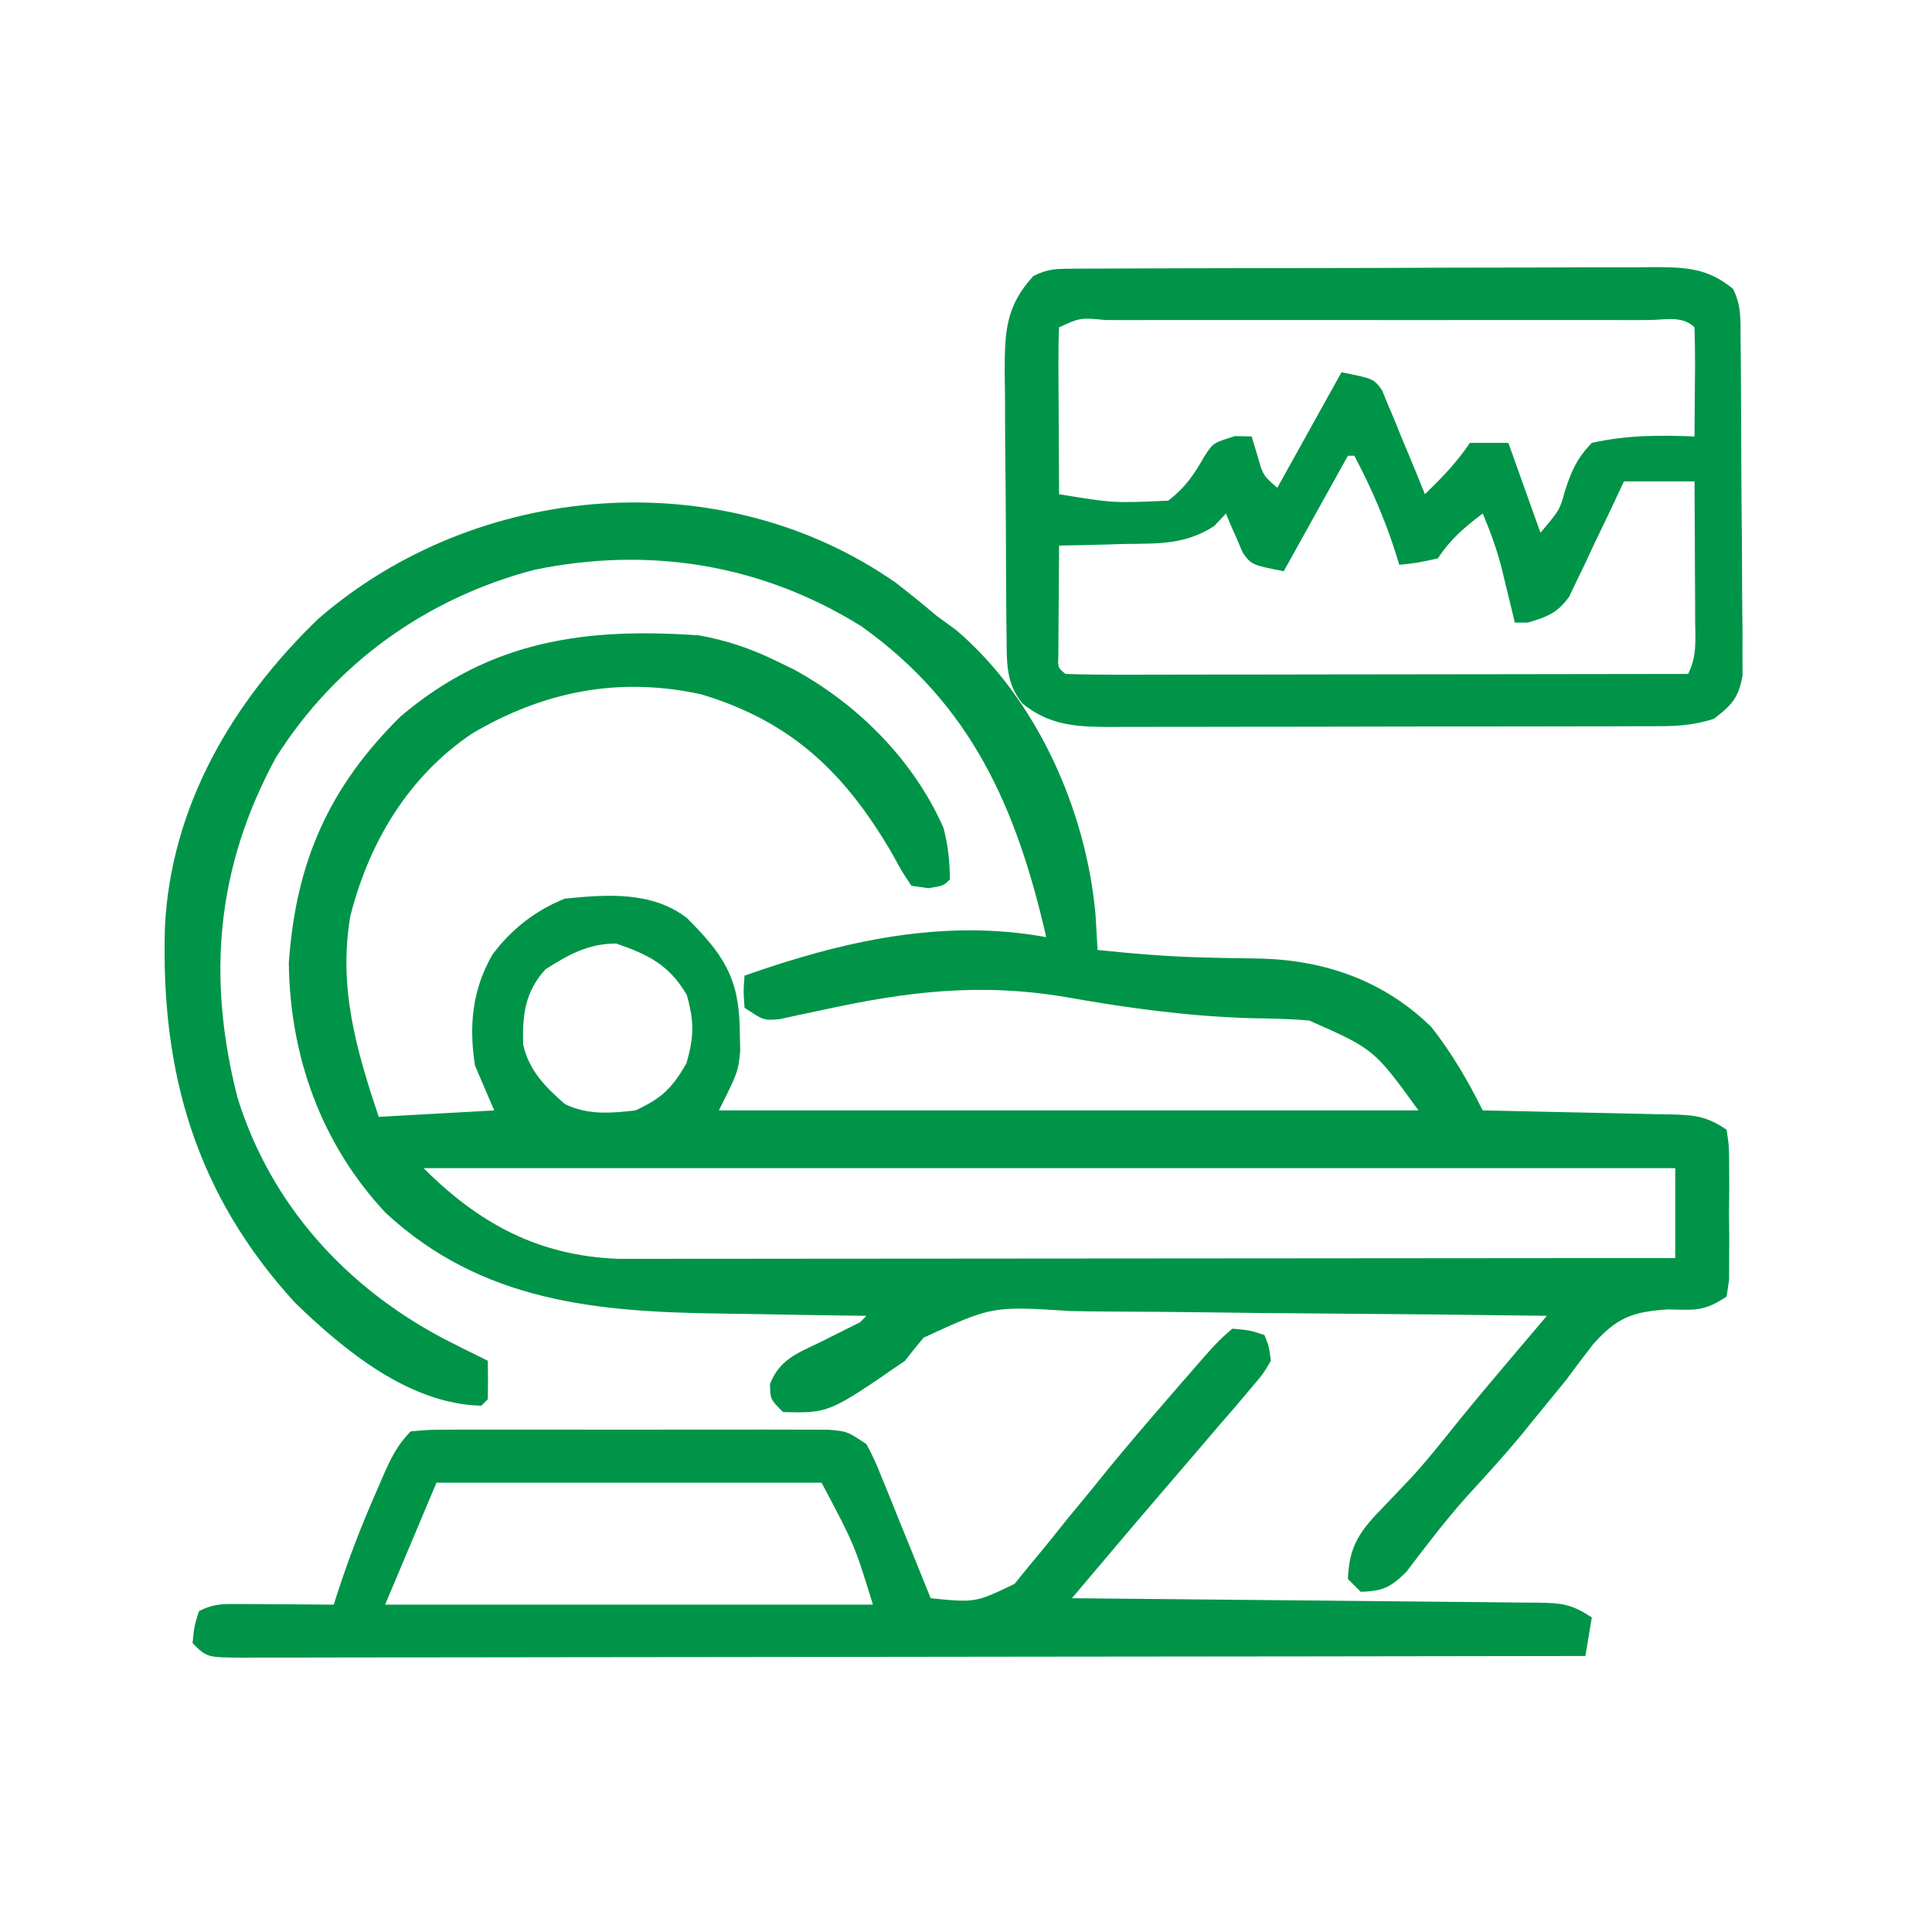
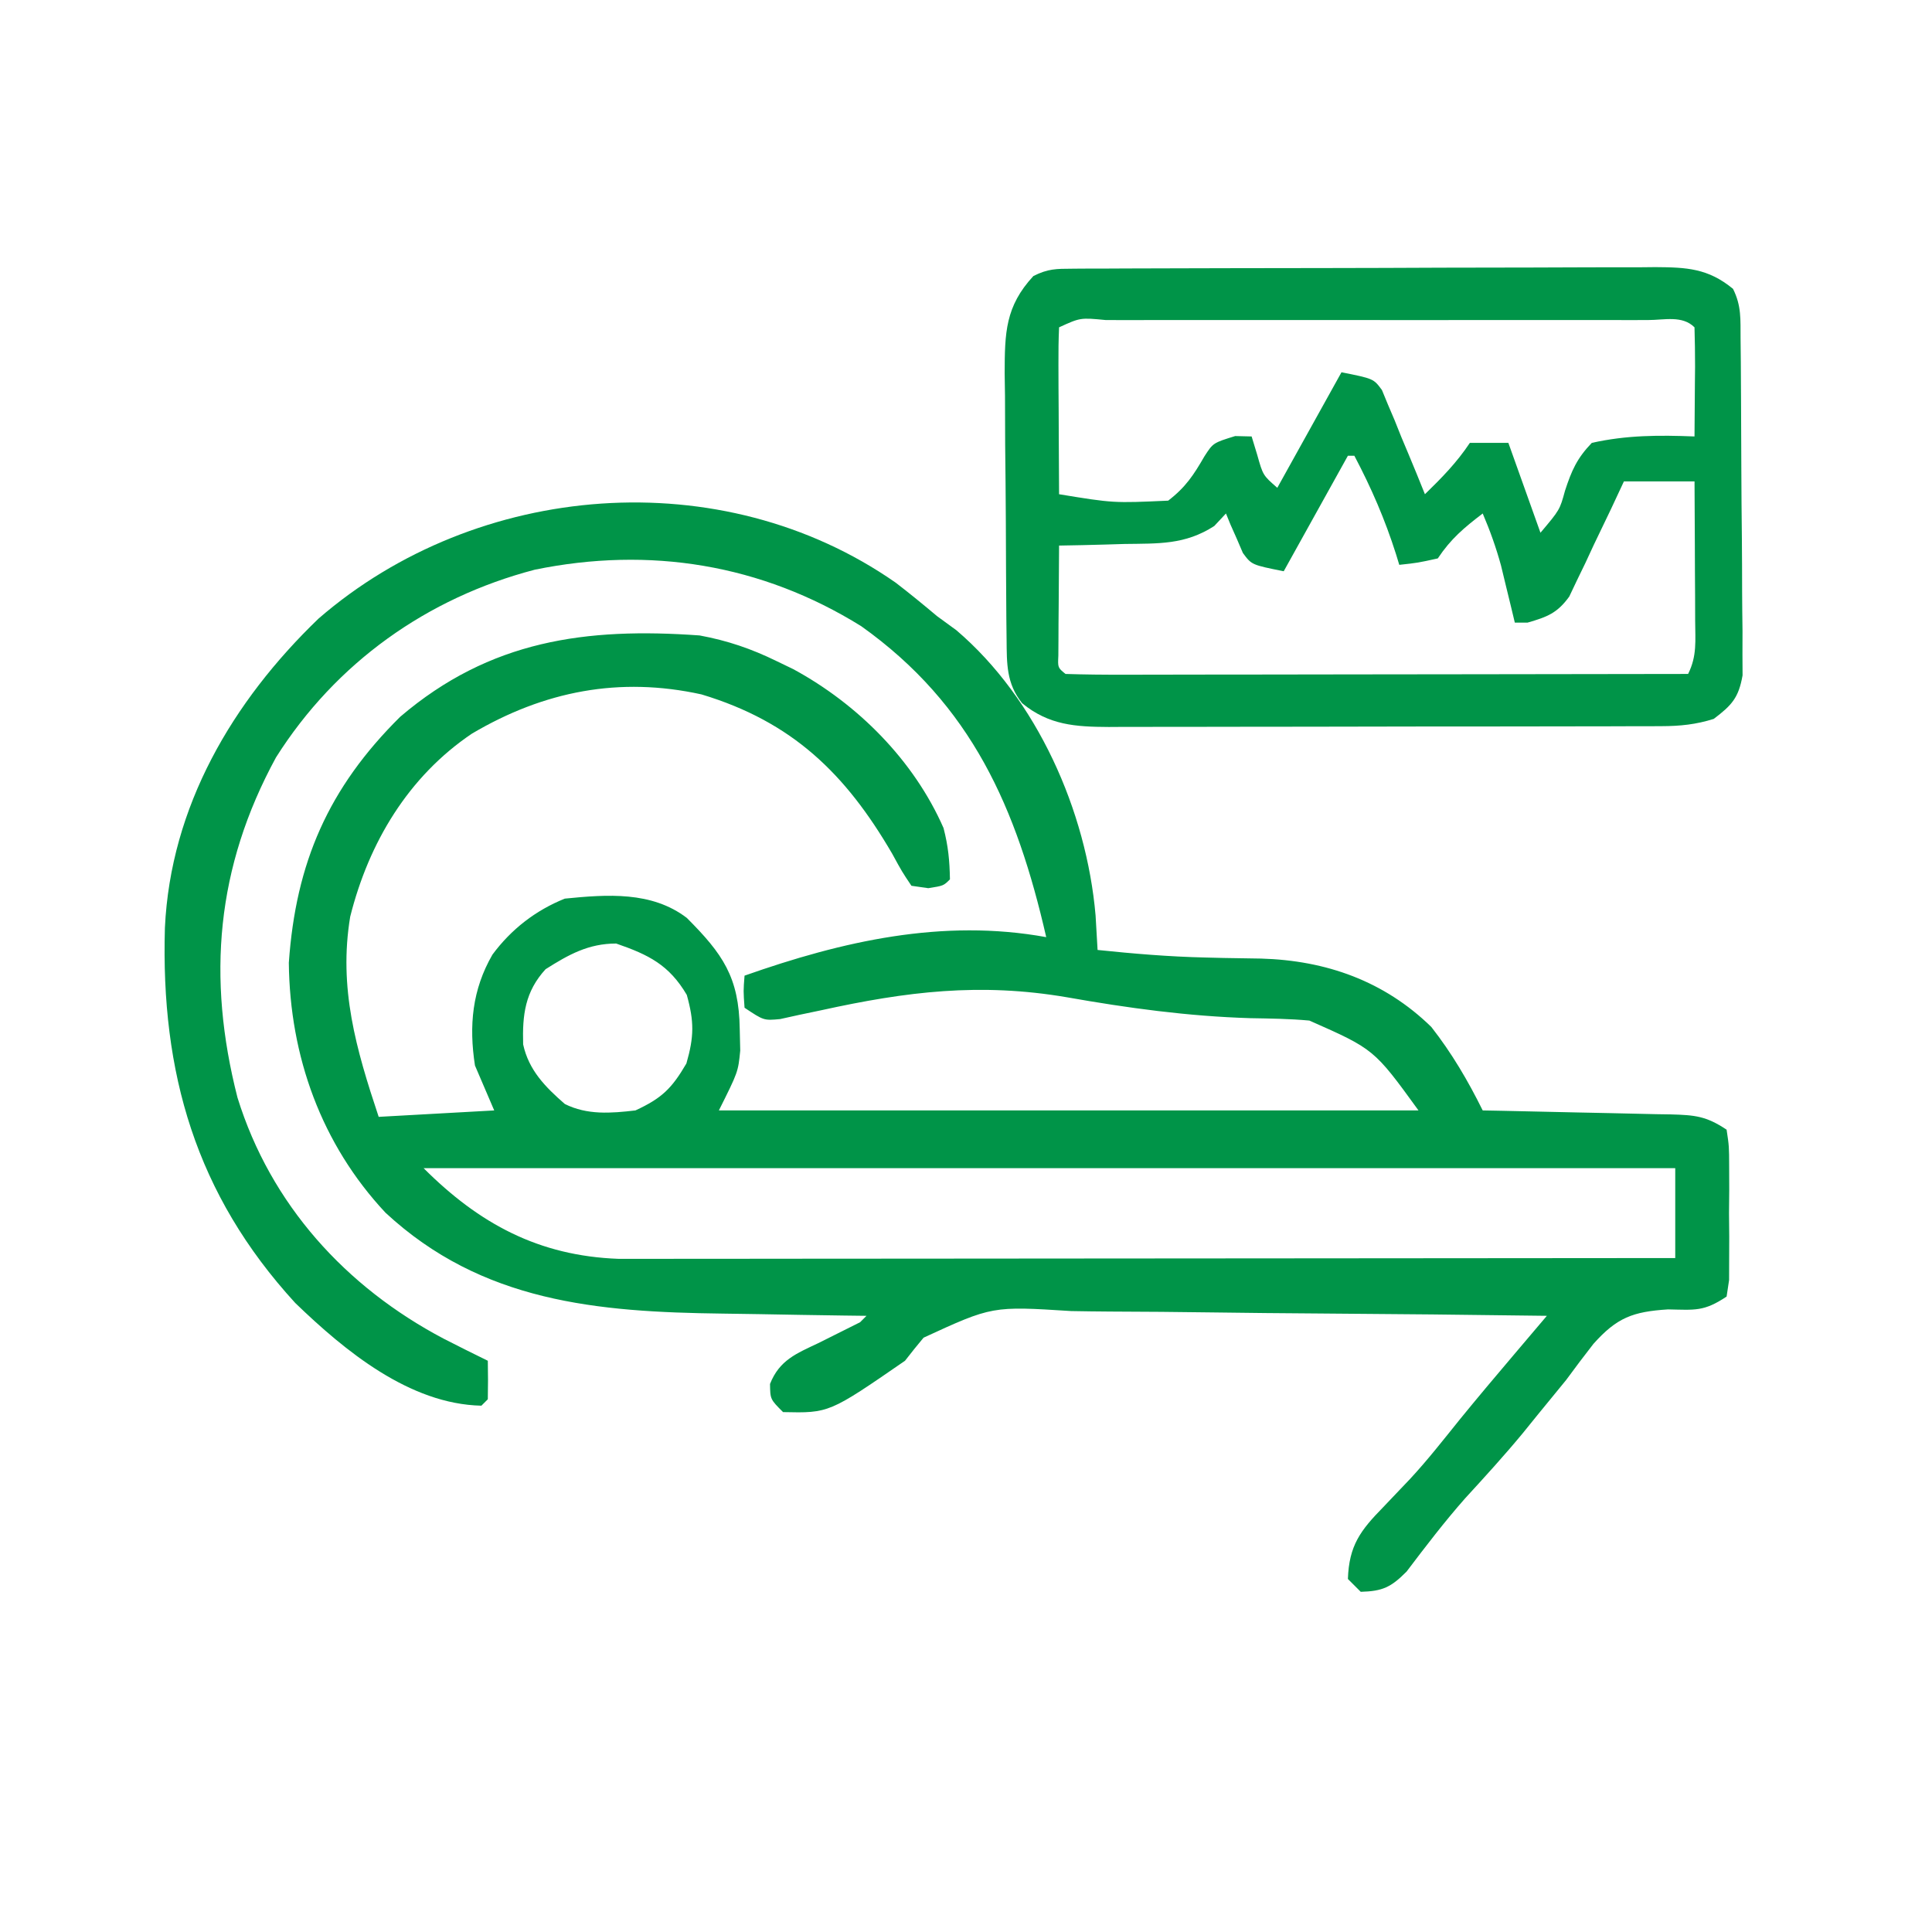
<svg xmlns="http://www.w3.org/2000/svg" height="301" width="301">
  <g fill="#009448">
    <path d="m0 0c2.207 1.692 4.339 3.447 6.469 5.234l3 2.188c12.577 10.725 20.281 28.19 21.688 44.438.108 1.791.213 3.583.312 5.375 5.584.58 11.139 1.05 16.754 1.176.957.024 1.914.048 2.9.072 1.942.043 3.885.074 5.828.094 10.114.293 19.181 3.494 26.518 10.658 3.19 4.077 5.709 8.371 8 13 1.567.03 1.567.03 3.165.06 3.875.076 7.749.165 11.624.257 1.677.038 3.354.073 5.031.104 2.411.046 4.821.104 7.231.164.75.012 1.5.023 2.273.035 3.737.106 5.49.255 8.676 2.379.388 2.582.388 2.582.398 5.812.004 1.158.008 2.315.012 3.508-.017 1.821-.017 1.821-.035 3.68.012 1.214.023 2.429.035 3.68-.004 1.158-.008 2.315-.012 3.508-.003 1.066-.007 2.132-.01 3.23-.128.852-.256 1.704-.388 2.582-3.562 2.375-4.934 2.079-9.125 2-5.479.352-7.956 1.266-11.625 5.375-1.446 1.852-2.862 3.728-4.25 5.625-1.491 1.841-2.991 3.674-4.5 5.5-1.114 1.377-1.114 1.377-2.25 2.781-2.886 3.487-5.923 6.819-8.984 10.152-3.229 3.658-6.18 7.525-9.125 11.414-2.428 2.441-3.72 3.056-7.141 3.152-.66-.66-1.32-1.32-2-2 .174-5.195 1.933-7.549 5.5-11.188 1.363-1.433 1.363-1.433 2.754-2.895.463-.485.926-.971 1.403-1.471 2.774-2.988 5.28-6.2 7.835-9.373 2.727-3.342 5.502-6.638 8.293-9.925.756-.892.756-.892 1.527-1.802 1.229-1.449 2.458-2.898 3.687-4.346-11.857-.162-23.714-.287-35.571-.363-5.507-.036-11.012-.086-16.518-.165-5.317-.076-10.633-.118-15.95-.136-2.025-.013-4.051-.038-6.076-.076-12.296-.781-12.296-.781-22.993 4.147-.986 1.179-1.953 2.375-2.891 3.594-11.825 8.156-11.825 8.156-19 8-2-2-2-2-2.031-4.391 1.466-3.709 4.104-4.737 7.531-6.359 1.198-.598 2.396-1.197 3.594-1.797l2.906-1.453 1-1c-1.169-.015-2.337-.029-3.542-.044-4.402-.059-8.804-.136-13.207-.218-1.893-.033-3.786-.061-5.679-.084-19.499-.242-37.489-1.782-52.511-15.716-9.998-10.691-14.908-24.368-15.062-38.938 1.085-15.586 6.157-27.245 17.352-38.328 13.995-11.944 28.956-13.938 46.648-12.672 4.342.803 8.04 2.065 12 4 1.282.619 1.282.619 2.59 1.25 10.061 5.457 18.782 14.207 23.41 24.75.733 2.815.947 5.062 1 8-1 1-1 1-3.375 1.375-.866-.124-1.732-.247-2.625-.375-1.465-2.188-1.465-2.188-3-5-7.265-12.471-15.549-20.551-29.711-24.816-12.758-2.807-24.515-.53-35.758 6.109-9.913 6.685-16.07 16.967-18.969 28.52-1.839 11.113.92 20.636 4.438 31.188l18-1c-.99-2.31-1.98-4.62-3-7-.958-6.205-.435-11.81 2.727-17.281 2.917-3.937 6.718-6.892 11.273-8.719 6.598-.656 13.53-1.168 19 3 5.597 5.609 8.138 9.219 8.25 17.312.026 1.11.052 2.22.078 3.363-.328 3.324-.328 3.324-3.328 9.324h109c-6.922-9.542-6.922-9.542-17-14-3.08-.285-6.158-.319-9.25-.375-9.658-.296-19.005-1.573-28.515-3.253-13.55-2.313-24.974-.907-38.315 2.027-1.109.232-2.218.464-3.361.703-.997.22-1.994.44-3.022.667-2.537.232-2.537.232-5.537-1.768-.188-2.625-.188-2.625 0-5 15.253-5.377 30.856-8.933 47-6-4.598-20.066-11.593-36.178-28.812-48.438-15.563-9.684-33.011-12.467-50.867-8.809-16.765 4.384-30.989 14.487-40.32 29.246-9.338 17.141-10.775 34.326-6 53 5.17 16.665 16.863 29.517 32.125 37.562 2.281 1.171 4.572 2.311 6.875 3.438.043 2.0.041 4 0 6-.33.33-.66.66-1 1-11.207-.244-21.282-8.549-29-16-15.515-16.944-20.963-35.87-20.309-58.449.882-18.885 10.501-35.248 23.934-48.176 24.69-21.396 62.801-24.516 89.906-5.609zm-54.531 60.234c-3.202 3.503-3.627 7.101-3.496 11.711.872 4.024 3.454 6.641 6.496 9.289 3.479 1.74 7.196 1.448 11 1 4.113-1.904 5.649-3.4 7.938-7.312 1.203-4.177 1.222-6.512.062-10.688-2.763-4.676-5.932-6.249-11-8-4.322 0-7.389 1.713-11 4zm-19 31c8.663 8.663 17.947 13.669 30.362 14.123 1.233-.001 2.467-.002 3.737-.003.691.001 1.382.002 2.094.003 2.303.002 4.606-.004 6.909-.009 1.656-0 3.312-0 4.968 0 4.487 0 8.974-.006 13.461-.013 4.693-.006 9.385-.007 14.078-.008 8.882-.003 17.764-.011 26.646-.021 10.114-.011 20.227-.017 30.341-.022 20.801-.01 41.602-.028 62.403-.05 0-4.62 0-9.24 0-14-64.35 0-128.7 0-195 0z" transform="translate(139.531 90.766)" />
    <path d="m0 0c.854-.006 1.708-.011 2.587-.017.939-.001 1.877-.002 2.845-.003.987-.005 1.974-.01 2.991-.015 3.277-.015 6.553-.021 9.83-.027 2.272-.006 4.544-.012 6.816-.017 4.769-.011 9.538-.016 14.307-.02 6.113-.005 12.227-.03 18.34-.058 4.695-.019 9.39-.024 14.085-.025 2.254-.003 4.508-.011 6.762-.024 3.153-.017 6.305-.015 9.458-.009.933-.009 1.865-.018 2.826-.028 4.827.031 8.185.179 12.073 3.384 1.339 2.678 1.149 4.764 1.177 7.763.019 1.812.019 1.812.039 3.661.007 1.311.015 2.623.022 3.974.004.666.008 1.332.012 2.019.021 3.525.035 7.051.045 10.576.011 3.641.045 7.281.085 10.922.026 2.8.035 5.6.038 8.4.007 1.994.034 3.988.06 5.982-.003 1.215-.006 2.429-.009 3.68.006 1.069.012 2.137.018 3.239-.615 3.507-1.679 4.651-4.488 6.783-2.755.874-5.25 1.127-8.13 1.134-1.222.006-1.222.006-2.468.013-.885-0-1.77-.001-2.681-.001-.939.003-1.877.007-2.844.01-3.103.01-6.207.011-9.31.013-2.157.003-4.314.007-6.471.01-4.522.006-9.043.008-13.565.007-5.795-0-11.59.014-17.385.031-4.455.011-8.91.013-13.365.013-2.137.001-4.273.006-6.41.013-2.987.01-5.975.007-8.962.001-.883.006-1.766.011-2.675.017-5.177-.027-9.324-.281-13.483-3.697-2.472-3.091-2.389-6.158-2.427-9.948-.013-1.102-.026-2.203-.039-3.338-.007-1.191-.015-2.381-.022-3.608-.008-1.225-.016-2.449-.024-3.711-.014-2.593-.025-5.187-.032-7.78-.017-3.964-.061-7.927-.105-11.89-.01-2.519-.019-5.038-.025-7.557-.018-1.185-.035-2.369-.053-3.59.017-6.309.098-10.409 4.479-15.141 2.28-1.14 3.546-1.13 6.079-1.14zm-2.079 9.14c-.087 1.927-.107 3.857-.098 5.785.003 1.17.006 2.34.01 3.545.008 1.232.017 2.463.025 3.732.005 1.236.009 2.471.014 3.744.012 3.065.028 6.129.049 9.193 8.477 1.389 8.477 1.389 17 1 2.698-2.073 3.952-3.967 5.641-6.895 1.359-2.105 1.359-2.105 4.797-3.168 1.268.031 1.268.031 2.562.062.289.949.578 1.897.875 2.875.893 3.177.893 3.177 3.125 5.125 3.3-5.94 6.6-11.88 10-18 5 1 5 1 6.302 2.766.309.749.618 1.498.936 2.269.517 1.213.517 1.213 1.045 2.451.51 1.275.51 1.275 1.029 2.576.359.854.718 1.708 1.088 2.588.884 2.11 1.75 4.226 2.6 6.35 2.648-2.578 4.944-4.916 7-8h6c1.65 4.62 3.3 9.24 5 14 3.01-3.564 3.01-3.564 3.824-6.543 1.027-3.147 1.865-5.055 4.176-7.457 5.39-1.209 10.5-1.22 16-1 .027-2.813.047-5.625.062-8.438.013-1.204.013-1.204.025-2.432.009-2.044-.036-4.088-.088-6.131-1.908-1.908-4.729-1.127-7.269-1.136-.902.002-1.804.004-2.733.006-1.417-.003-1.417-.003-2.863-.005-3.139-.004-6.278-.001-9.417.002-2.171-.001-4.342-.002-6.513-.003-4.556-.001-9.113.001-13.669.005-5.855.006-11.71.002-17.565-.004-4.485-.004-8.97-.002-13.454 0-2.159.001-4.319-0-6.478-.002-3.012-.003-6.025.001-9.037.007-.902-.002-1.804-.004-2.733-.006-3.95-.382-3.95-.382-7.269 1.136zm45 20c-3.3 5.94-6.6 11.88-10 18-5-1-5-1-6.363-2.848-.313-.731-.626-1.462-.949-2.215-.489-1.1-.489-1.1-.988-2.223-.231-.566-.461-1.132-.699-1.715-.602.645-1.204 1.289-1.824 1.953-4.562 2.94-8.666 2.718-13.988 2.797-.979.03-1.958.059-2.967.09-2.407.07-4.813.123-7.221.16-.029 3.146-.047 6.292-.062 9.438-.008.898-.017 1.796-.025 2.721-.003.854-.006 1.708-.01 2.588-.005.791-.01 1.582-.016 2.396-.091 1.874-.091 1.874 1.114 2.858 3.014.095 6.004.126 9.018.114.946 0 1.892 0 2.867 0 3.144-.001 6.287-.008 9.431-.016 2.173-.002 4.347-.003 6.52-.004 5.733-.004 11.465-.014 17.198-.025 5.845-.01 11.689-.015 17.534-.02 11.477-.011 22.954-.028 34.432-.049 1.409-2.818 1.112-5.173 1.098-8.32-.003-1.257-.006-2.514-.01-3.809-.008-1.319-.017-2.637-.025-3.996-.005-1.34-.01-2.68-.014-4.02-.012-3.285-.028-6.57-.049-9.855-3.63 0-7.26 0-11 0-.996 2.131-.996 2.131-2.012 4.305-.891 1.857-1.783 3.714-2.676 5.57-.653 1.406-.653 1.406-1.318 2.84-.435.896-.87 1.792-1.318 2.715-.393.827-.786 1.655-1.19 2.507-1.869 2.596-3.452 3.181-6.486 4.063-.66 0-1.32 0-2 0-.193-.808-.387-1.616-.586-2.449-.26-1.069-.521-2.137-.789-3.238-.383-1.584-.383-1.584-.773-3.199-.771-2.817-1.707-5.43-2.852-8.113-2.908 2.219-4.953 3.93-7 7-3.125.688-3.125.688-6 1-.17-.557-.34-1.114-.516-1.688-1.718-5.408-3.838-10.293-6.484-15.312-.33 0-.66 0-1 0z" transform="translate(167.079 41.86)" />
-     <path d="m0 0c2.75.25 2.75.25 5 1 .699 1.727.699 1.727 1 4-1.23 2.086-1.23 2.086-3.188 4.375-.74.878-1.48 1.756-2.242 2.66-.848.978-1.696 1.957-2.57 2.965-.941 1.102-1.881 2.205-2.82 3.309-1.913 2.244-3.834 4.48-5.762 6.711-3.067 3.557-6.099 7.143-9.132 10.729-.509.602-1.018 1.204-1.543 1.824-1.248 1.475-2.496 2.951-3.743 4.427 1.456.012 1.456.012 2.941.025 9.138.077 18.276.165 27.413.263 4.698.05 9.396.096 14.094.134 4.532.037 9.065.083 13.597.136 1.731.019 3.462.034 5.192.045 2.421.017 4.841.046 7.262.078 1.078.003 1.078.003 2.177.007 3.656.062 5.195.227 8.323 2.312-.33 1.98-.66 3.96-1 6-27.998.047-55.996.082-83.994.104-12.999.01-25.998.024-38.997.047-11.326.02-22.652.033-33.979.037-6.001.003-12.001.009-18.002.023-5.642.014-11.284.018-16.926.015-2.076.001-4.152.005-6.228.012-2.824.01-5.647.008-8.471.002-1.246.009-1.246.009-2.517.018-5.657-.03-5.657-.03-7.885-2.258.25-2.562.25-2.562 1-5 2.349-1.174 3.738-1.115 6.352-1.098.851.003 1.702.006 2.578.01.889.008 1.779.017 2.695.025.897.005 1.794.009 2.719.014 2.219.012 4.438.028 6.656.049.175-.552.35-1.104.531-1.672 1.748-5.388 3.744-10.585 6.031-15.765.304-.706.607-1.412.92-2.139 1.264-2.884 2.271-5.177 4.518-7.424 2.802-.254 2.802-.254 6.422-.259.988-.005.988-.005 1.996-.011 2.182-.009 4.365-.003 6.547.004 1.515-.001 3.029-.003 4.544-.006 3.177-.003 6.354.001 9.53.011 4.073.011 8.147.005 12.22-.007 3.129-.007 6.257-.005 9.386 0 1.502.001 3.004-0 4.506-.005 2.1-.005 4.199.003 6.298.014 1.793.002 1.793.002 3.622.005 2.929.254 2.929.254 5.929 2.254 1.259 2.43 1.259 2.43 2.48 5.445.442 1.076.883 2.153 1.338 3.262.452 1.128.904 2.256 1.369 3.418.463 1.136.927 2.271 1.404 3.441 1.144 2.808 2.28 5.619 3.408 8.434 6.961.695 6.961.695 13.066-2.238.824-1.014 1.647-2.029 2.496-3.074.458-.546.916-1.092 1.387-1.655 1.379-1.656 2.716-3.34 4.05-5.032 1.458-1.771 2.916-3.542 4.375-5.312.713-.884 1.426-1.769 2.16-2.68 3.033-3.701 6.145-7.328 9.277-10.945.552-.639 1.103-1.278 1.671-1.937 6.142-7.074 6.142-7.074 8.516-9.126zm-124 24c-2.64 6.27-5.28 12.54-8 19h76c-2.882-9.354-2.882-9.354-8-19-19.8 0-39.6 0-60 0z" transform="translate(192 207)" />
  </g>
</svg>